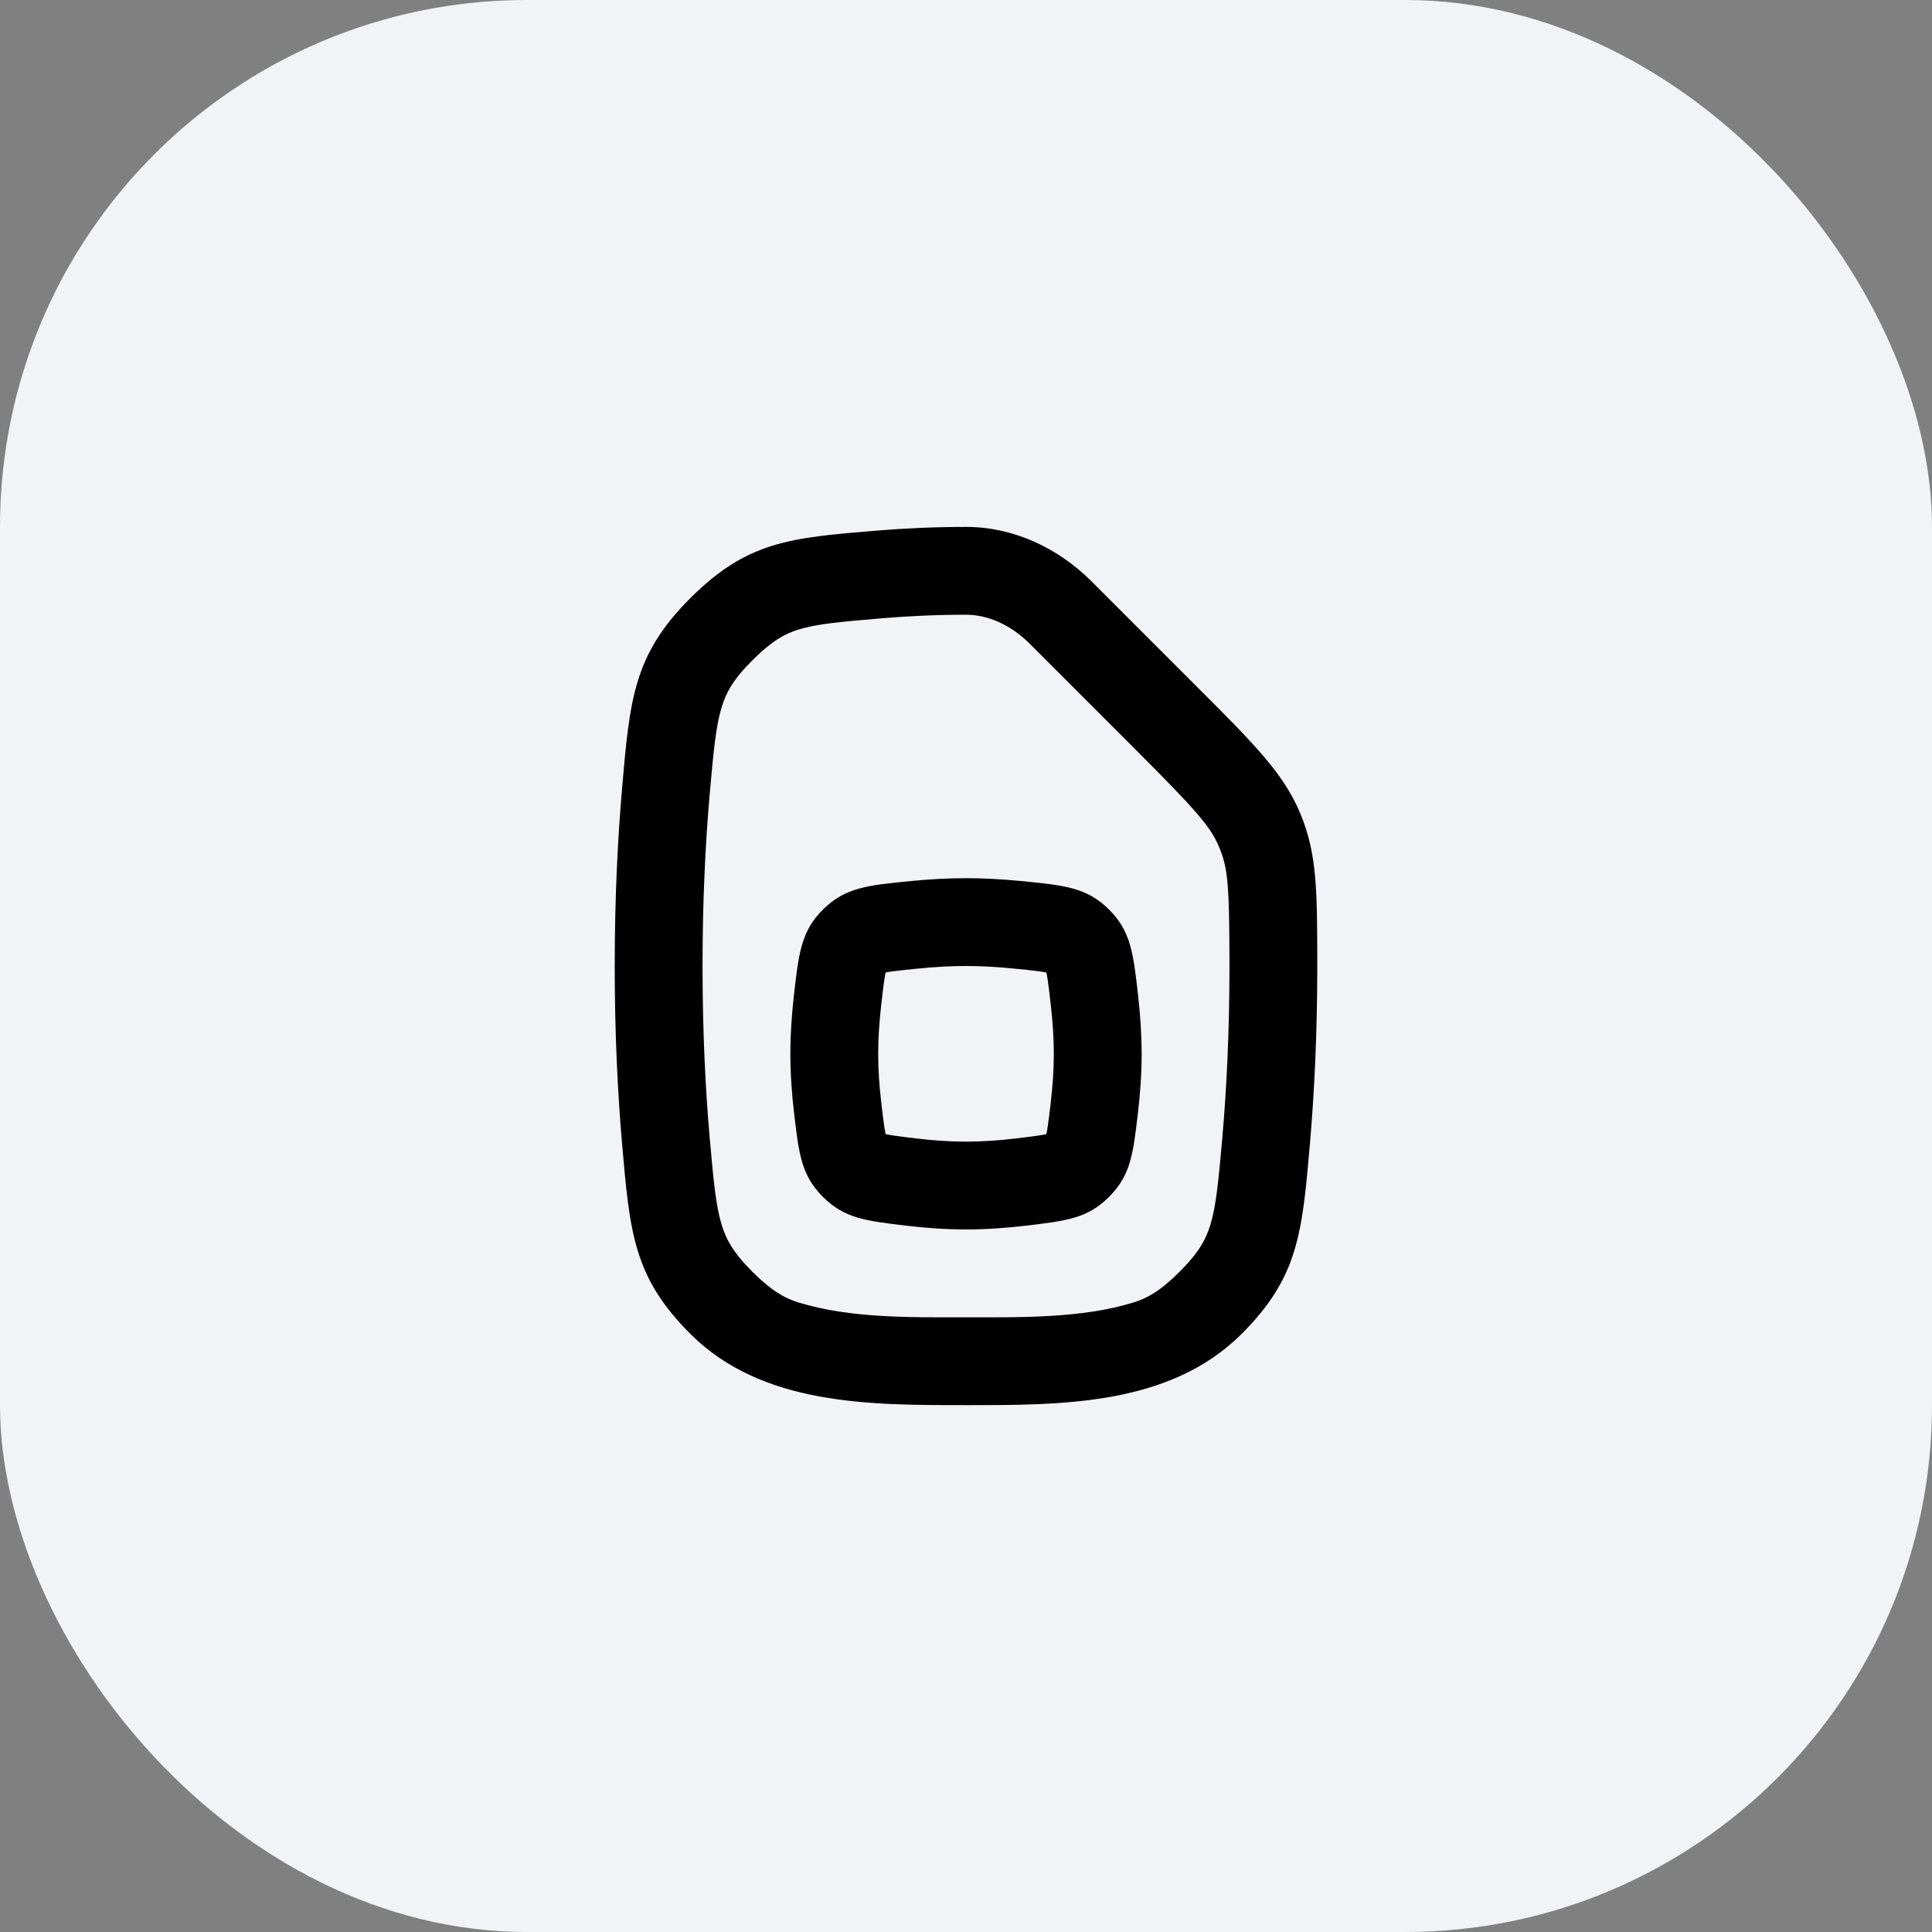
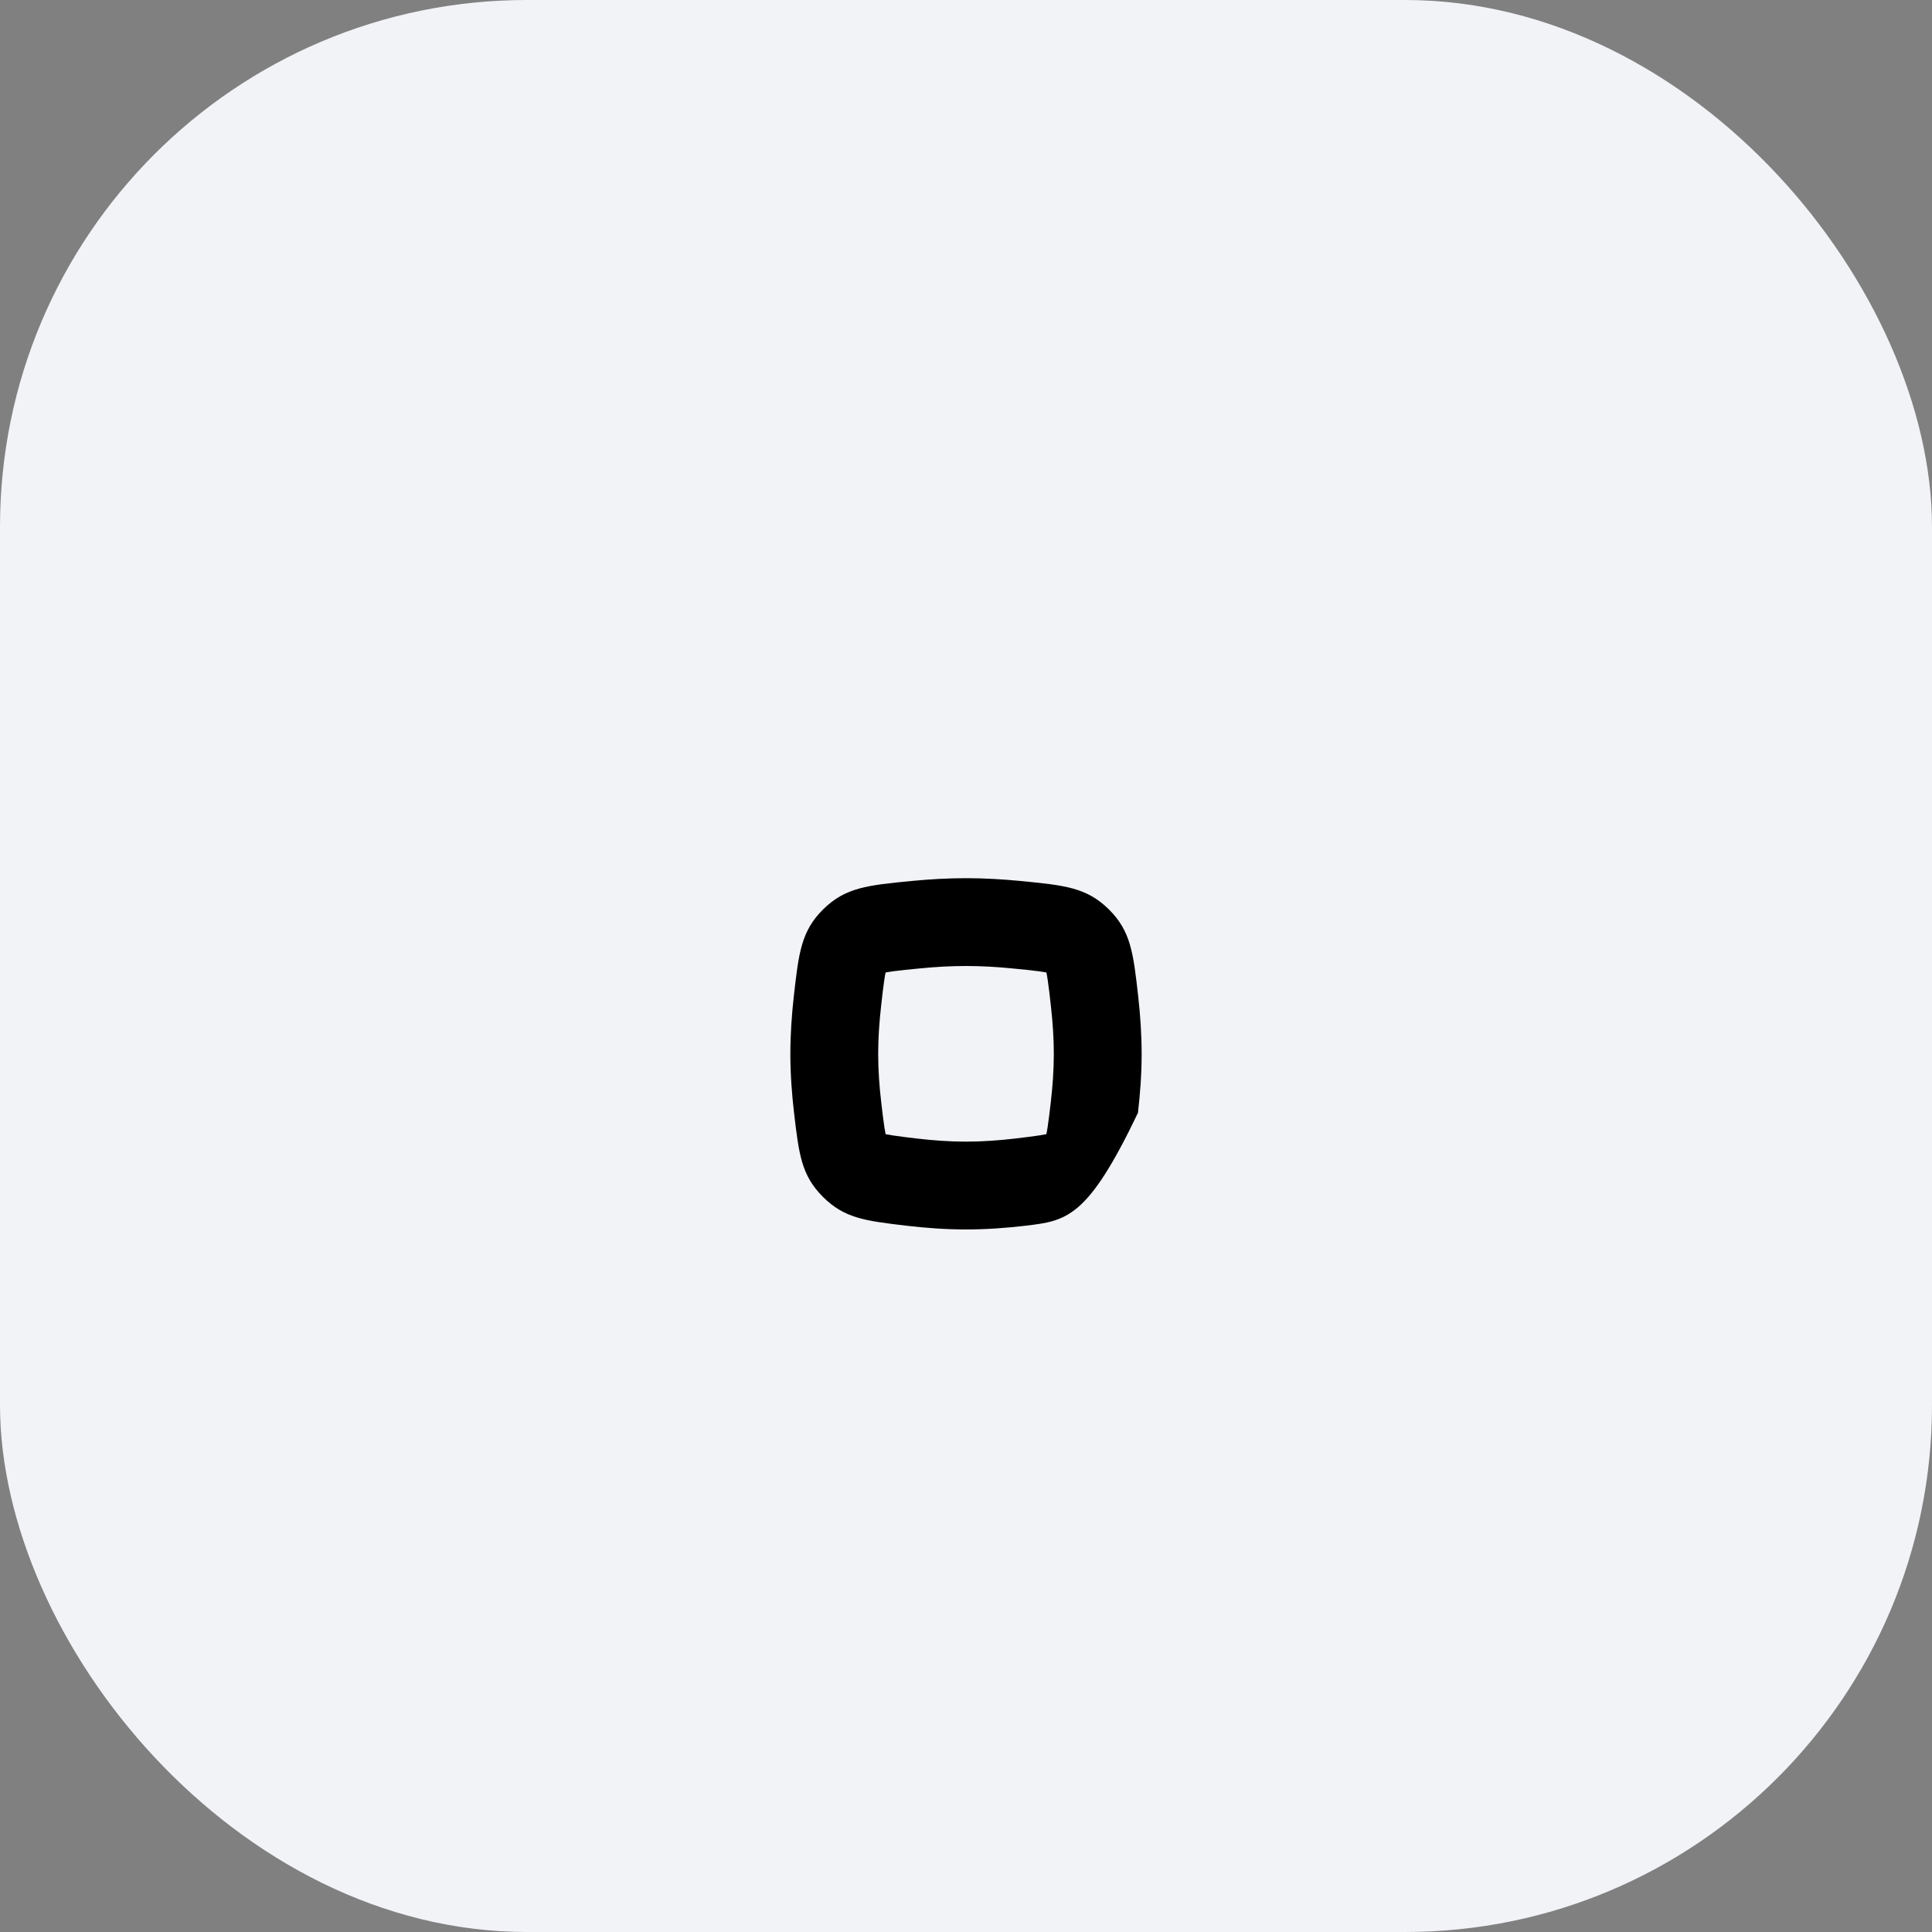
<svg xmlns="http://www.w3.org/2000/svg" width="44" height="44" viewBox="0 0 44 44" fill="none">
  <rect x="0" y="0" width="44" height="44" fill="#808080" stroke="none" />
  <rect width="44" height="44" rx="12" fill="#F2F3F7" />
-   <path fill-rule="evenodd" clip-rule="evenodd" d="M18.077 22.704C18.189 21.705 18.245 21.205 18.75 20.707C19.255 20.21 19.759 20.161 20.767 20.063C21.16 20.025 21.578 20 22 20C22.422 20 22.84 20.025 23.233 20.063C24.241 20.161 24.745 20.21 25.25 20.707C25.755 21.205 25.811 21.704 25.923 22.703C25.969 23.118 26 23.559 26 24C26 24.462 25.966 24.919 25.916 25.344C25.805 26.292 25.749 26.766 25.258 27.257C24.768 27.748 24.294 27.804 23.346 27.916C22.921 27.966 22.462 28 22 28C21.538 28 21.08 27.966 20.654 27.916C19.706 27.804 19.232 27.748 18.741 27.257C18.251 26.766 18.195 26.292 18.084 25.344C18.034 24.919 18 24.461 18 24C18 23.559 18.031 23.118 18.077 22.704ZM20.96 22.054C21.303 22.02 21.655 22 22 22C22.345 22 22.697 22.02 23.04 22.054C23.302 22.079 23.485 22.097 23.64 22.118C23.727 22.129 23.788 22.14 23.831 22.148C23.84 22.19 23.851 22.249 23.863 22.333C23.886 22.486 23.906 22.666 23.935 22.926C23.975 23.284 24 23.649 24 24C24 24.367 23.973 24.745 23.93 25.111C23.901 25.358 23.881 25.527 23.859 25.669C23.848 25.741 23.838 25.793 23.83 25.83C23.793 25.838 23.742 25.847 23.67 25.858C23.527 25.88 23.358 25.901 23.112 25.93C22.745 25.973 22.367 26 22 26C21.633 26 21.255 25.973 20.889 25.93C20.642 25.901 20.473 25.88 20.33 25.858C20.258 25.847 20.206 25.838 20.169 25.83C20.162 25.793 20.152 25.741 20.141 25.669C20.119 25.526 20.099 25.357 20.07 25.11C20.027 24.745 20 24.367 20 24C20 23.649 20.025 23.284 20.065 22.926C20.094 22.667 20.114 22.486 20.137 22.333C20.149 22.249 20.16 22.19 20.169 22.148C20.212 22.14 20.273 22.129 20.36 22.118C20.515 22.097 20.698 22.079 20.96 22.054Z" fill="black" />
-   <path fill-rule="evenodd" clip-rule="evenodd" d="M24.862 13.243C24.098 12.479 23.082 12 22 12C21.274 12 20.58 12.033 19.932 12.087C17.99 12.249 17.019 12.329 15.725 13.619C14.431 14.908 14.343 15.921 14.168 17.946C14.068 19.099 14 20.451 14 22C14 23.55 14.068 24.903 14.168 26.056C14.344 28.08 14.431 29.092 15.725 30.381C17.362 32.013 19.82 32.001 22 32.001C24.18 32.001 26.638 32.013 28.275 30.381C29.569 29.092 29.657 28.08 29.832 26.056C29.932 24.903 30 23.55 30 22L30 21.918C29.997 20.273 29.996 19.45 29.616 18.533C29.235 17.616 28.574 16.955 27.252 15.633L24.862 13.243ZM20.098 14.08C20.696 14.03 21.334 14 22 14C22.481 14 23.005 14.215 23.448 14.658L25.837 17.047C27.258 18.468 27.573 18.829 27.768 19.3C27.968 19.78 27.997 20.173 28 21.921L28 22C28 23.492 27.935 24.787 27.84 25.883C27.746 26.961 27.691 27.484 27.562 27.905C27.465 28.217 27.312 28.517 26.863 28.965C26.404 29.423 26.108 29.571 25.82 29.661C24.641 30.028 23.227 30.001 22 30.001C20.773 30.001 19.359 30.028 18.18 29.661C17.892 29.571 17.596 29.423 17.137 28.965C16.688 28.517 16.535 28.217 16.439 27.905C16.309 27.484 16.254 26.961 16.16 25.883C16.065 24.787 16 23.492 16 22C16 20.509 16.065 19.215 16.16 18.119C16.254 17.04 16.309 16.517 16.438 16.096C16.535 15.783 16.688 15.483 17.137 15.036C17.596 14.578 17.892 14.429 18.18 14.339C18.574 14.217 19.06 14.166 20.098 14.08Z" fill="black" />
+   <path fill-rule="evenodd" clip-rule="evenodd" d="M18.077 22.704C18.189 21.705 18.245 21.205 18.75 20.707C19.255 20.21 19.759 20.161 20.767 20.063C21.16 20.025 21.578 20 22 20C22.422 20 22.84 20.025 23.233 20.063C24.241 20.161 24.745 20.21 25.25 20.707C25.755 21.205 25.811 21.704 25.923 22.703C25.969 23.118 26 23.559 26 24C26 24.462 25.966 24.919 25.916 25.344C24.768 27.748 24.294 27.804 23.346 27.916C22.921 27.966 22.462 28 22 28C21.538 28 21.08 27.966 20.654 27.916C19.706 27.804 19.232 27.748 18.741 27.257C18.251 26.766 18.195 26.292 18.084 25.344C18.034 24.919 18 24.461 18 24C18 23.559 18.031 23.118 18.077 22.704ZM20.96 22.054C21.303 22.02 21.655 22 22 22C22.345 22 22.697 22.02 23.04 22.054C23.302 22.079 23.485 22.097 23.64 22.118C23.727 22.129 23.788 22.14 23.831 22.148C23.84 22.19 23.851 22.249 23.863 22.333C23.886 22.486 23.906 22.666 23.935 22.926C23.975 23.284 24 23.649 24 24C24 24.367 23.973 24.745 23.93 25.111C23.901 25.358 23.881 25.527 23.859 25.669C23.848 25.741 23.838 25.793 23.83 25.83C23.793 25.838 23.742 25.847 23.67 25.858C23.527 25.88 23.358 25.901 23.112 25.93C22.745 25.973 22.367 26 22 26C21.633 26 21.255 25.973 20.889 25.93C20.642 25.901 20.473 25.88 20.33 25.858C20.258 25.847 20.206 25.838 20.169 25.83C20.162 25.793 20.152 25.741 20.141 25.669C20.119 25.526 20.099 25.357 20.07 25.11C20.027 24.745 20 24.367 20 24C20 23.649 20.025 23.284 20.065 22.926C20.094 22.667 20.114 22.486 20.137 22.333C20.149 22.249 20.16 22.19 20.169 22.148C20.212 22.14 20.273 22.129 20.36 22.118C20.515 22.097 20.698 22.079 20.96 22.054Z" fill="black" />
</svg>